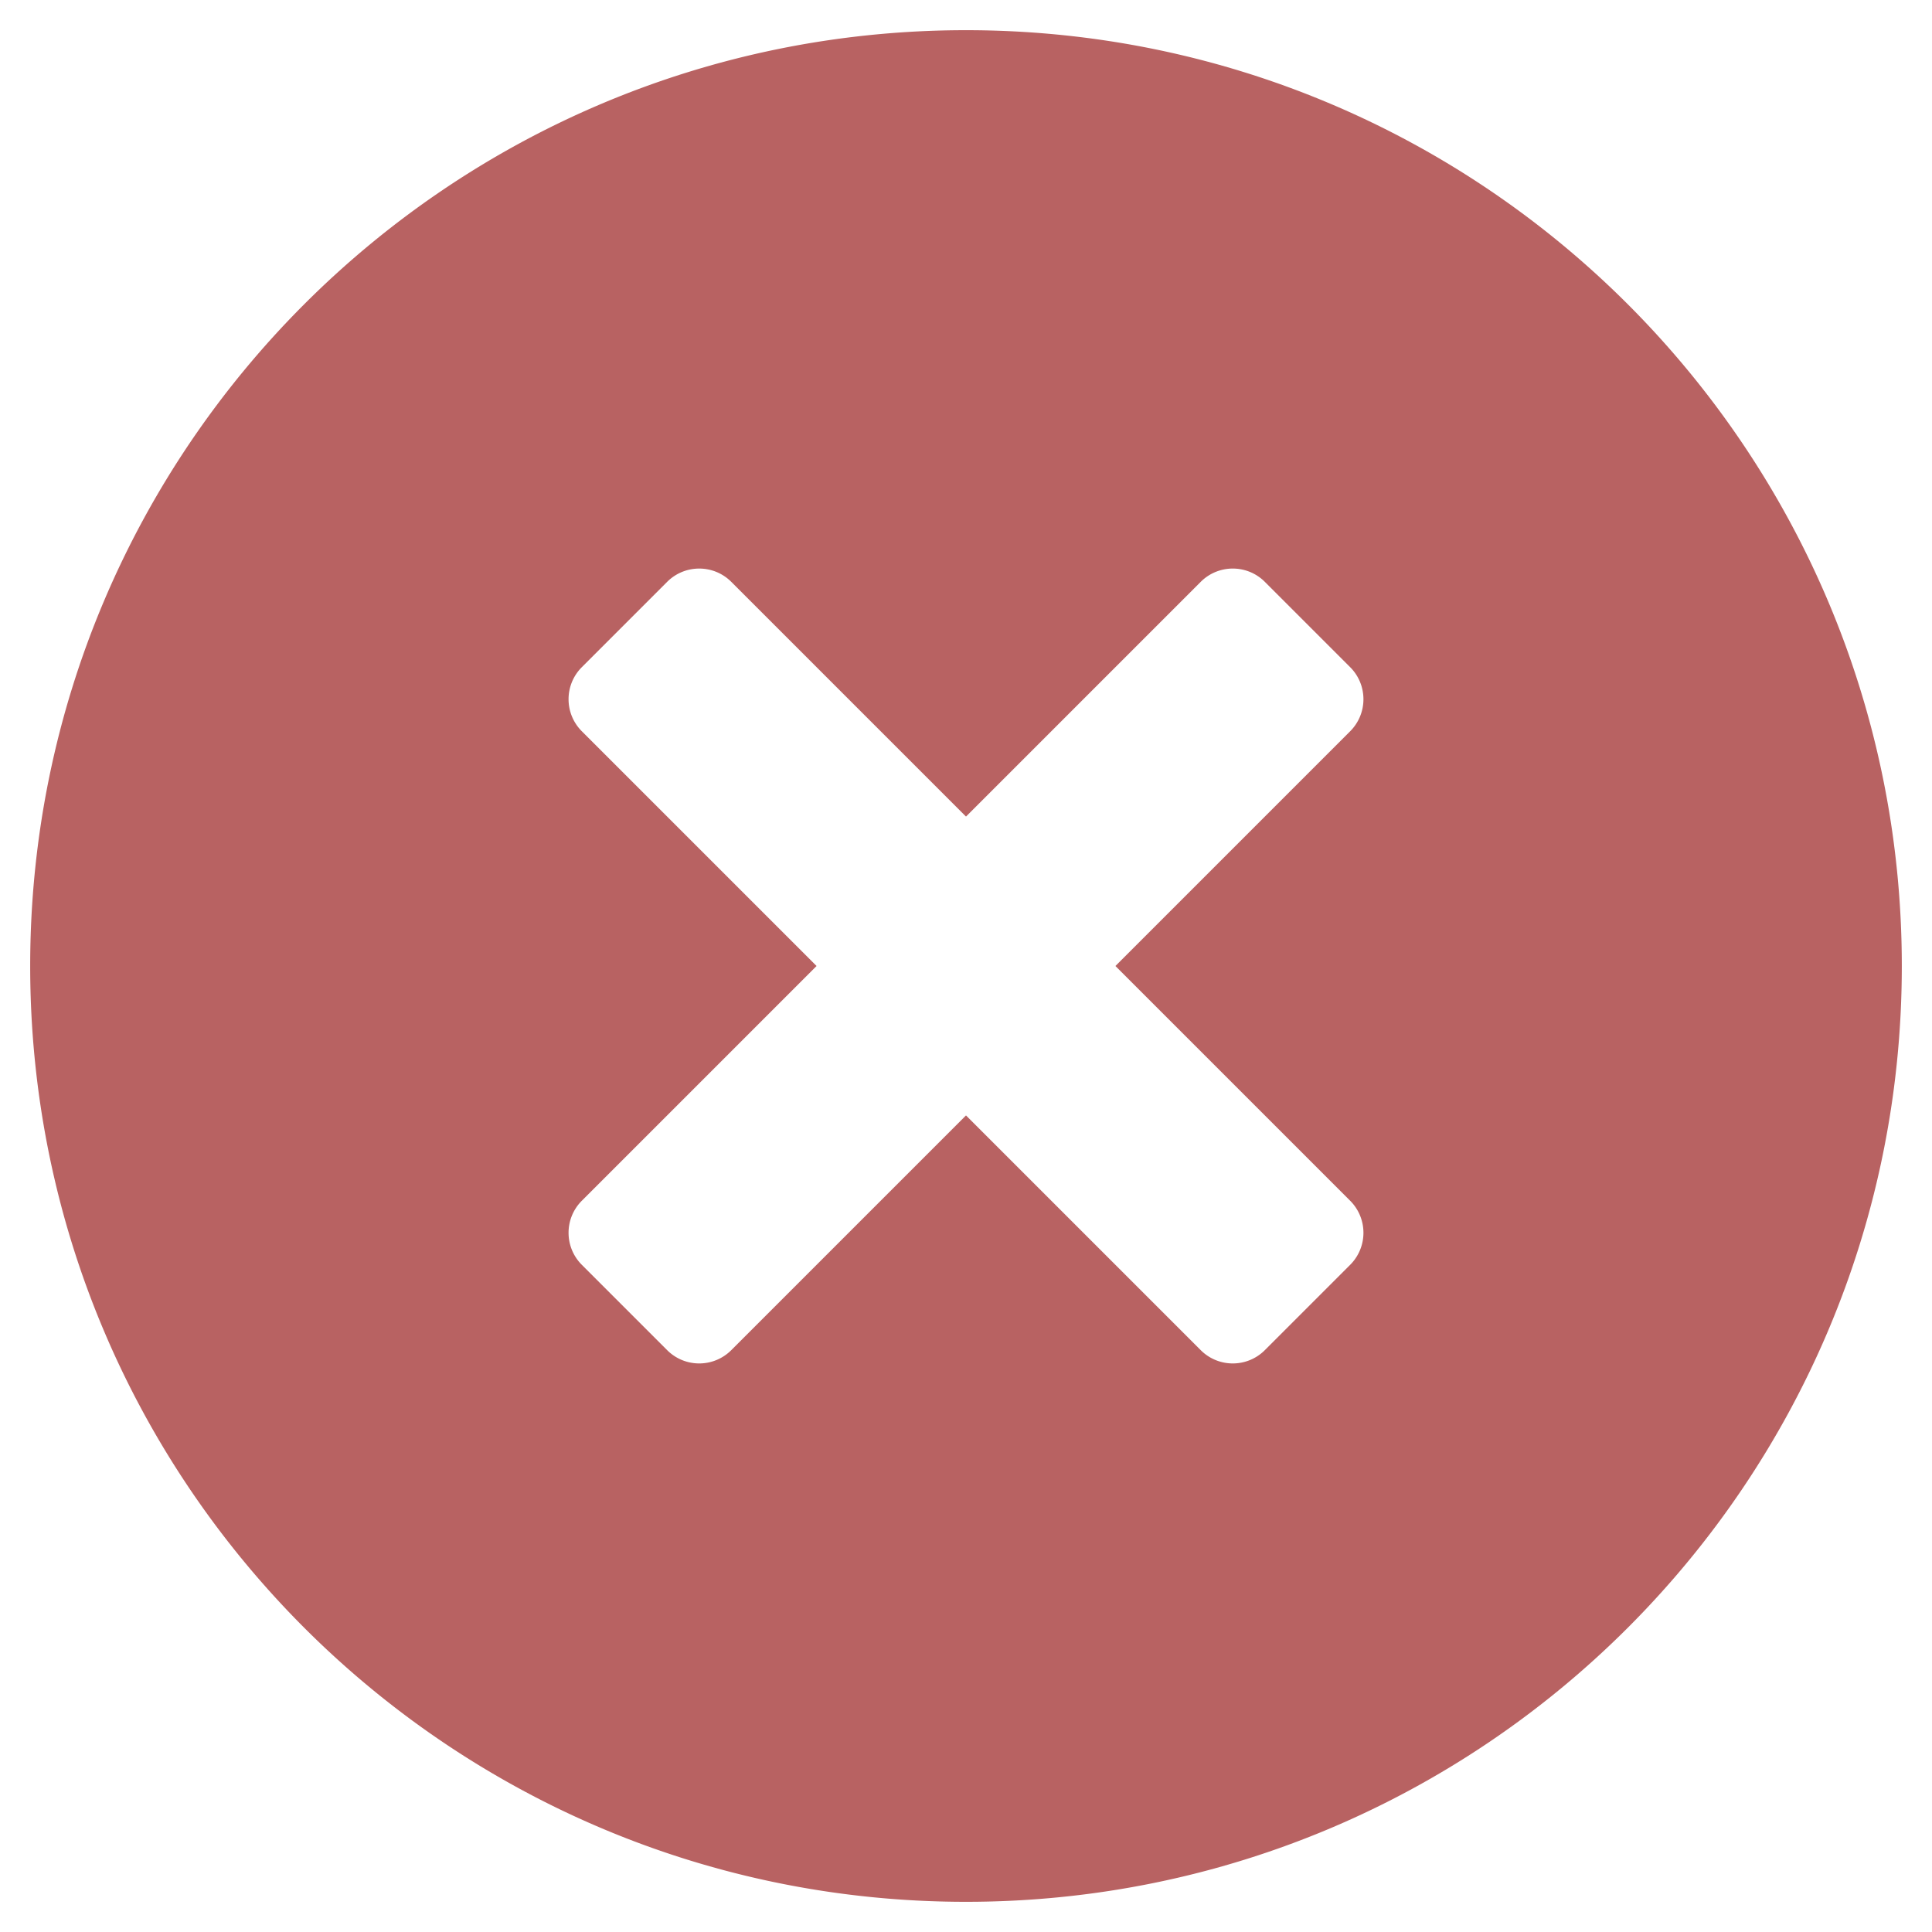
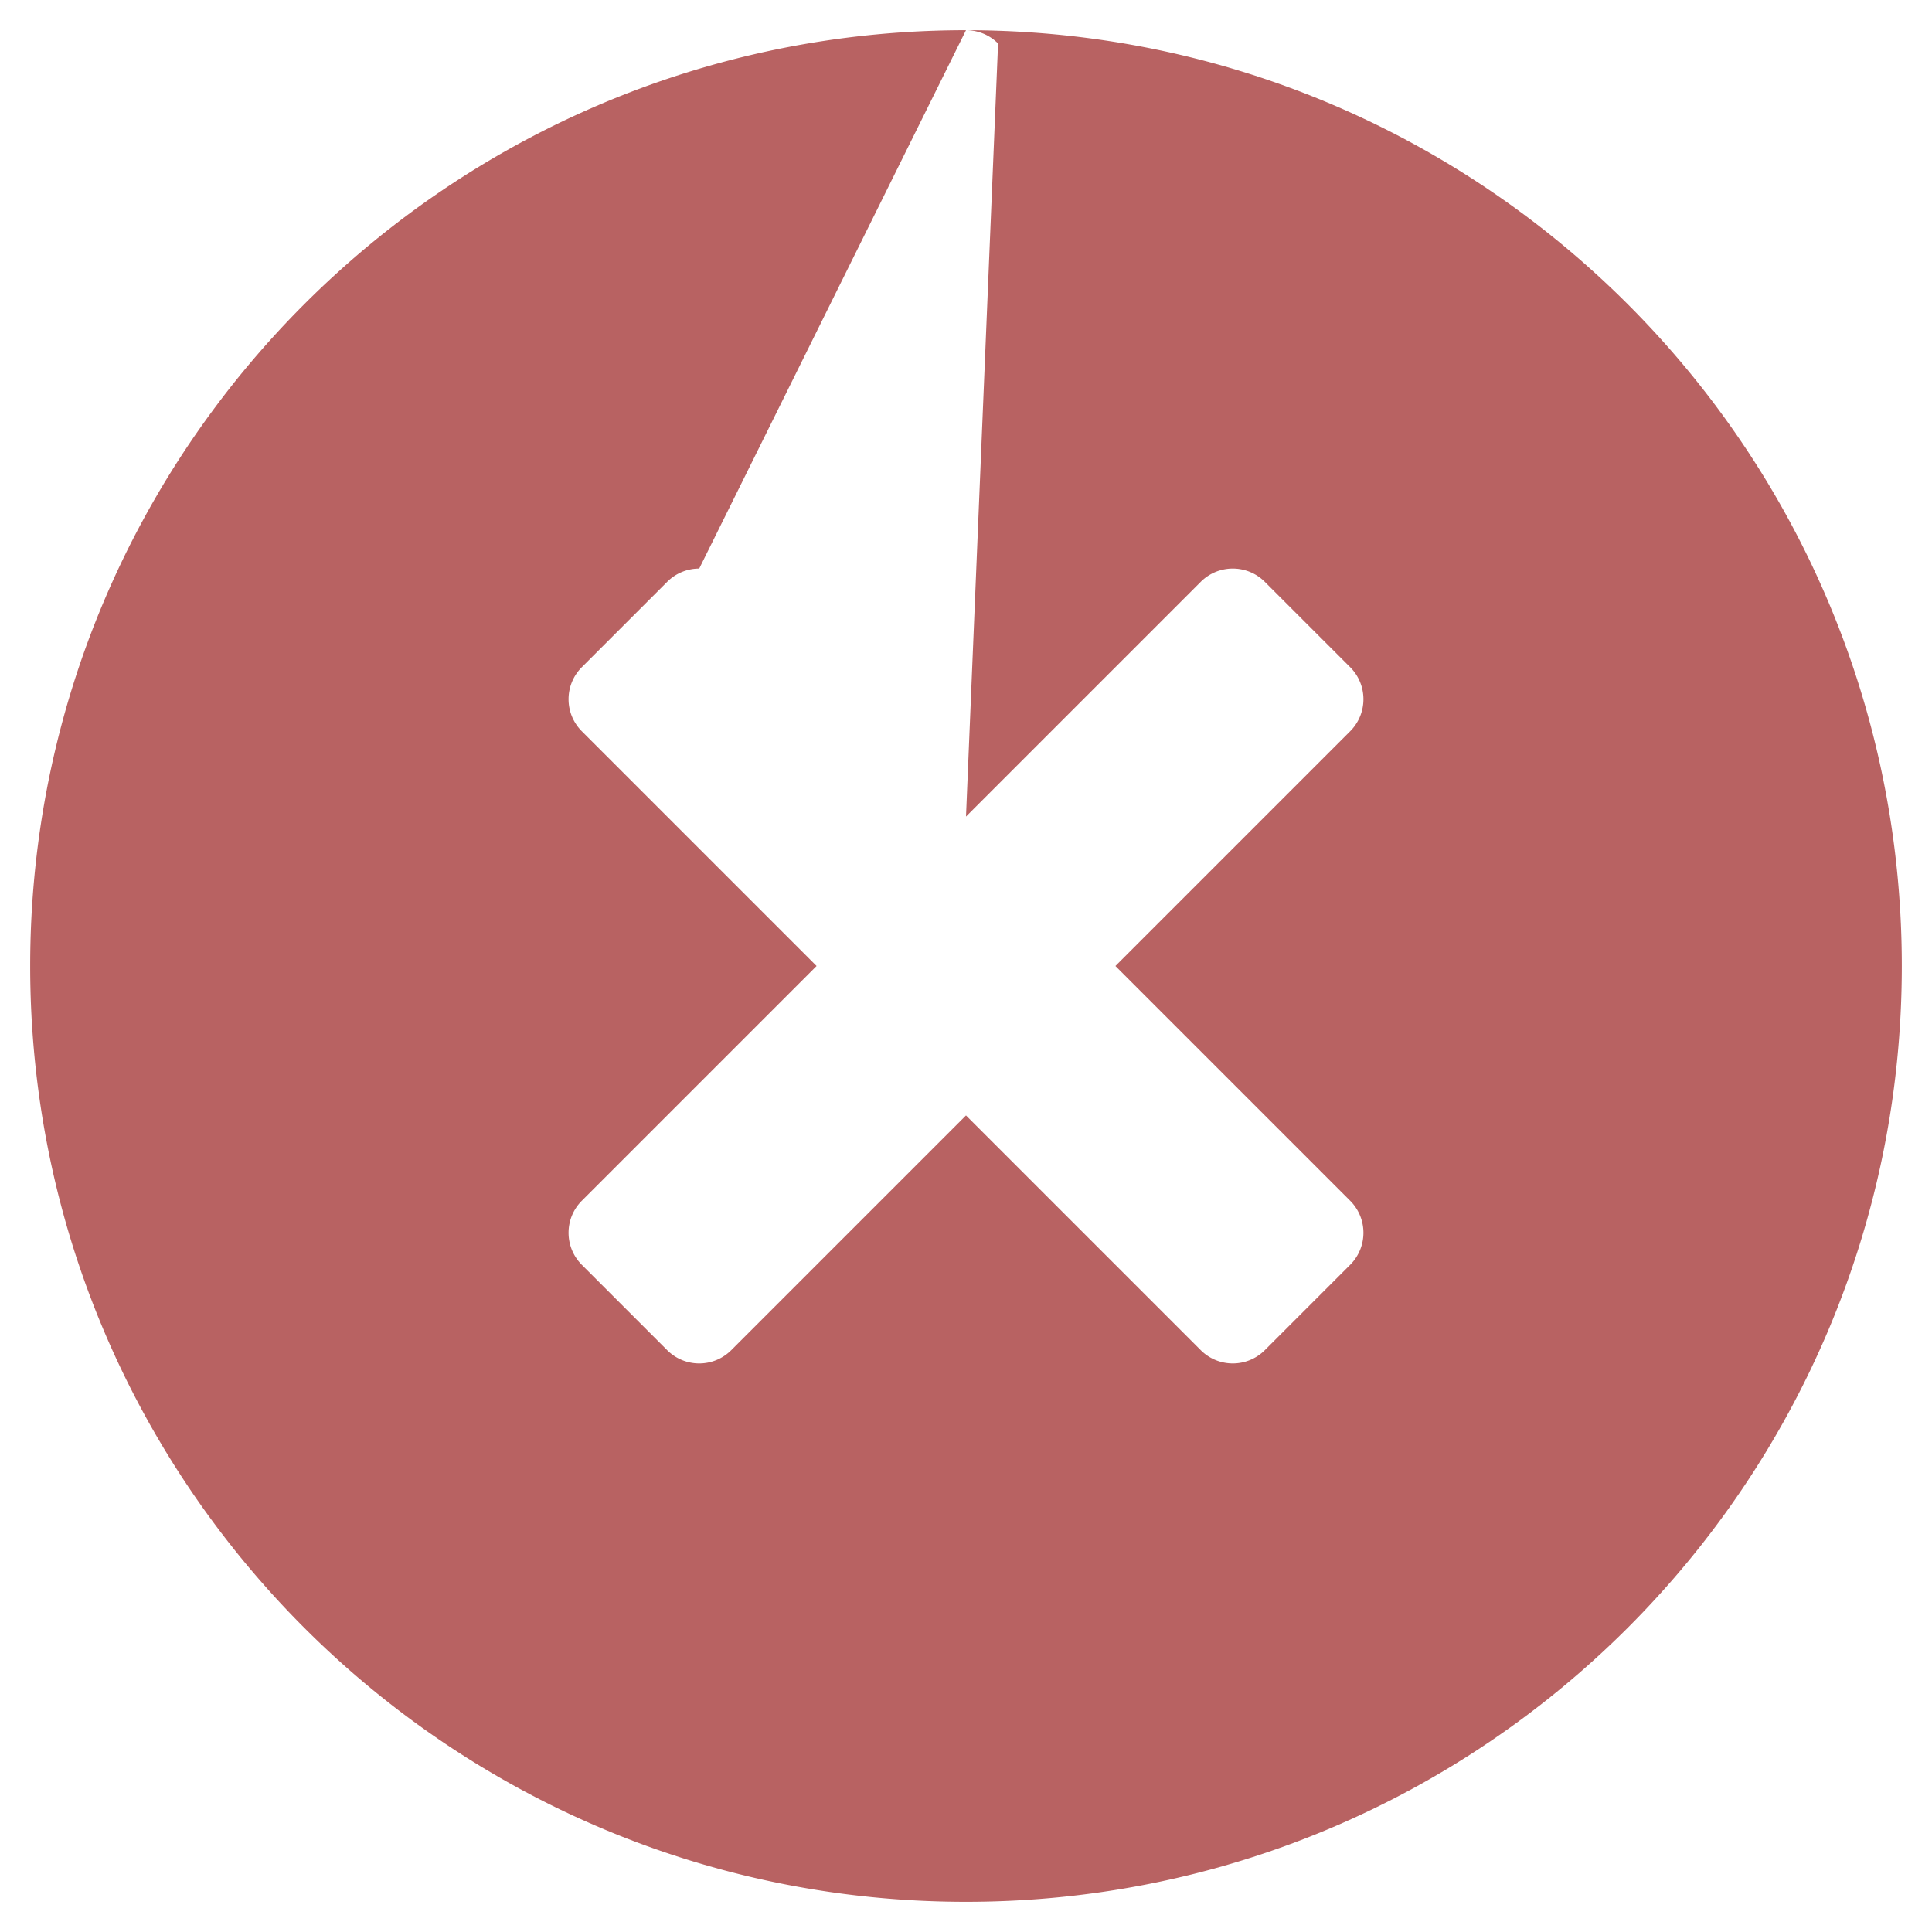
<svg xmlns="http://www.w3.org/2000/svg" viewBox="0 0 512 512">
-   <path style="fill:#b86262" d="M256 8C119 8 8 119 8 256s111 248 248 248 248-111 248-248S393 8 256 8zm-70.7 142.676c3.076 0 6.15 1.173 8.5 3.523L256 216.4l62.2-62.2c4.7-4.7 12.3-4.7 17 0l22.6 22.6c4.7 4.7 4.7 12.3 0 17L295.6 256l62.2 62.2c4.7 4.7 4.7 12.3 0 17l-22.6 22.6c-4.7 4.7-12.3 4.7-17 0L256 295.6l-62.2 62.2c-4.7 4.7-12.3 4.7-17 0l-22.6-22.6c-4.7-4.7-4.7-12.3 0-17l62.2-62.2-62.2-62.2c-4.7-4.7-4.7-12.3 0-17l22.6-22.6a11.981 11.981 0 0 1 8.5-3.524z" />
+   <path style="fill:#b86262" d="M256 8C119 8 8 119 8 256s111 248 248 248 248-111 248-248S393 8 256 8zc3.076 0 6.15 1.173 8.5 3.523L256 216.4l62.2-62.2c4.7-4.7 12.3-4.7 17 0l22.6 22.6c4.7 4.7 4.7 12.3 0 17L295.6 256l62.2 62.2c4.7 4.7 4.7 12.3 0 17l-22.6 22.6c-4.7 4.7-12.3 4.7-17 0L256 295.6l-62.2 62.2c-4.7 4.7-12.3 4.7-17 0l-22.6-22.6c-4.7-4.7-4.7-12.3 0-17l62.2-62.2-62.2-62.2c-4.7-4.7-4.7-12.3 0-17l22.6-22.6a11.981 11.981 0 0 1 8.5-3.524z" />
</svg>